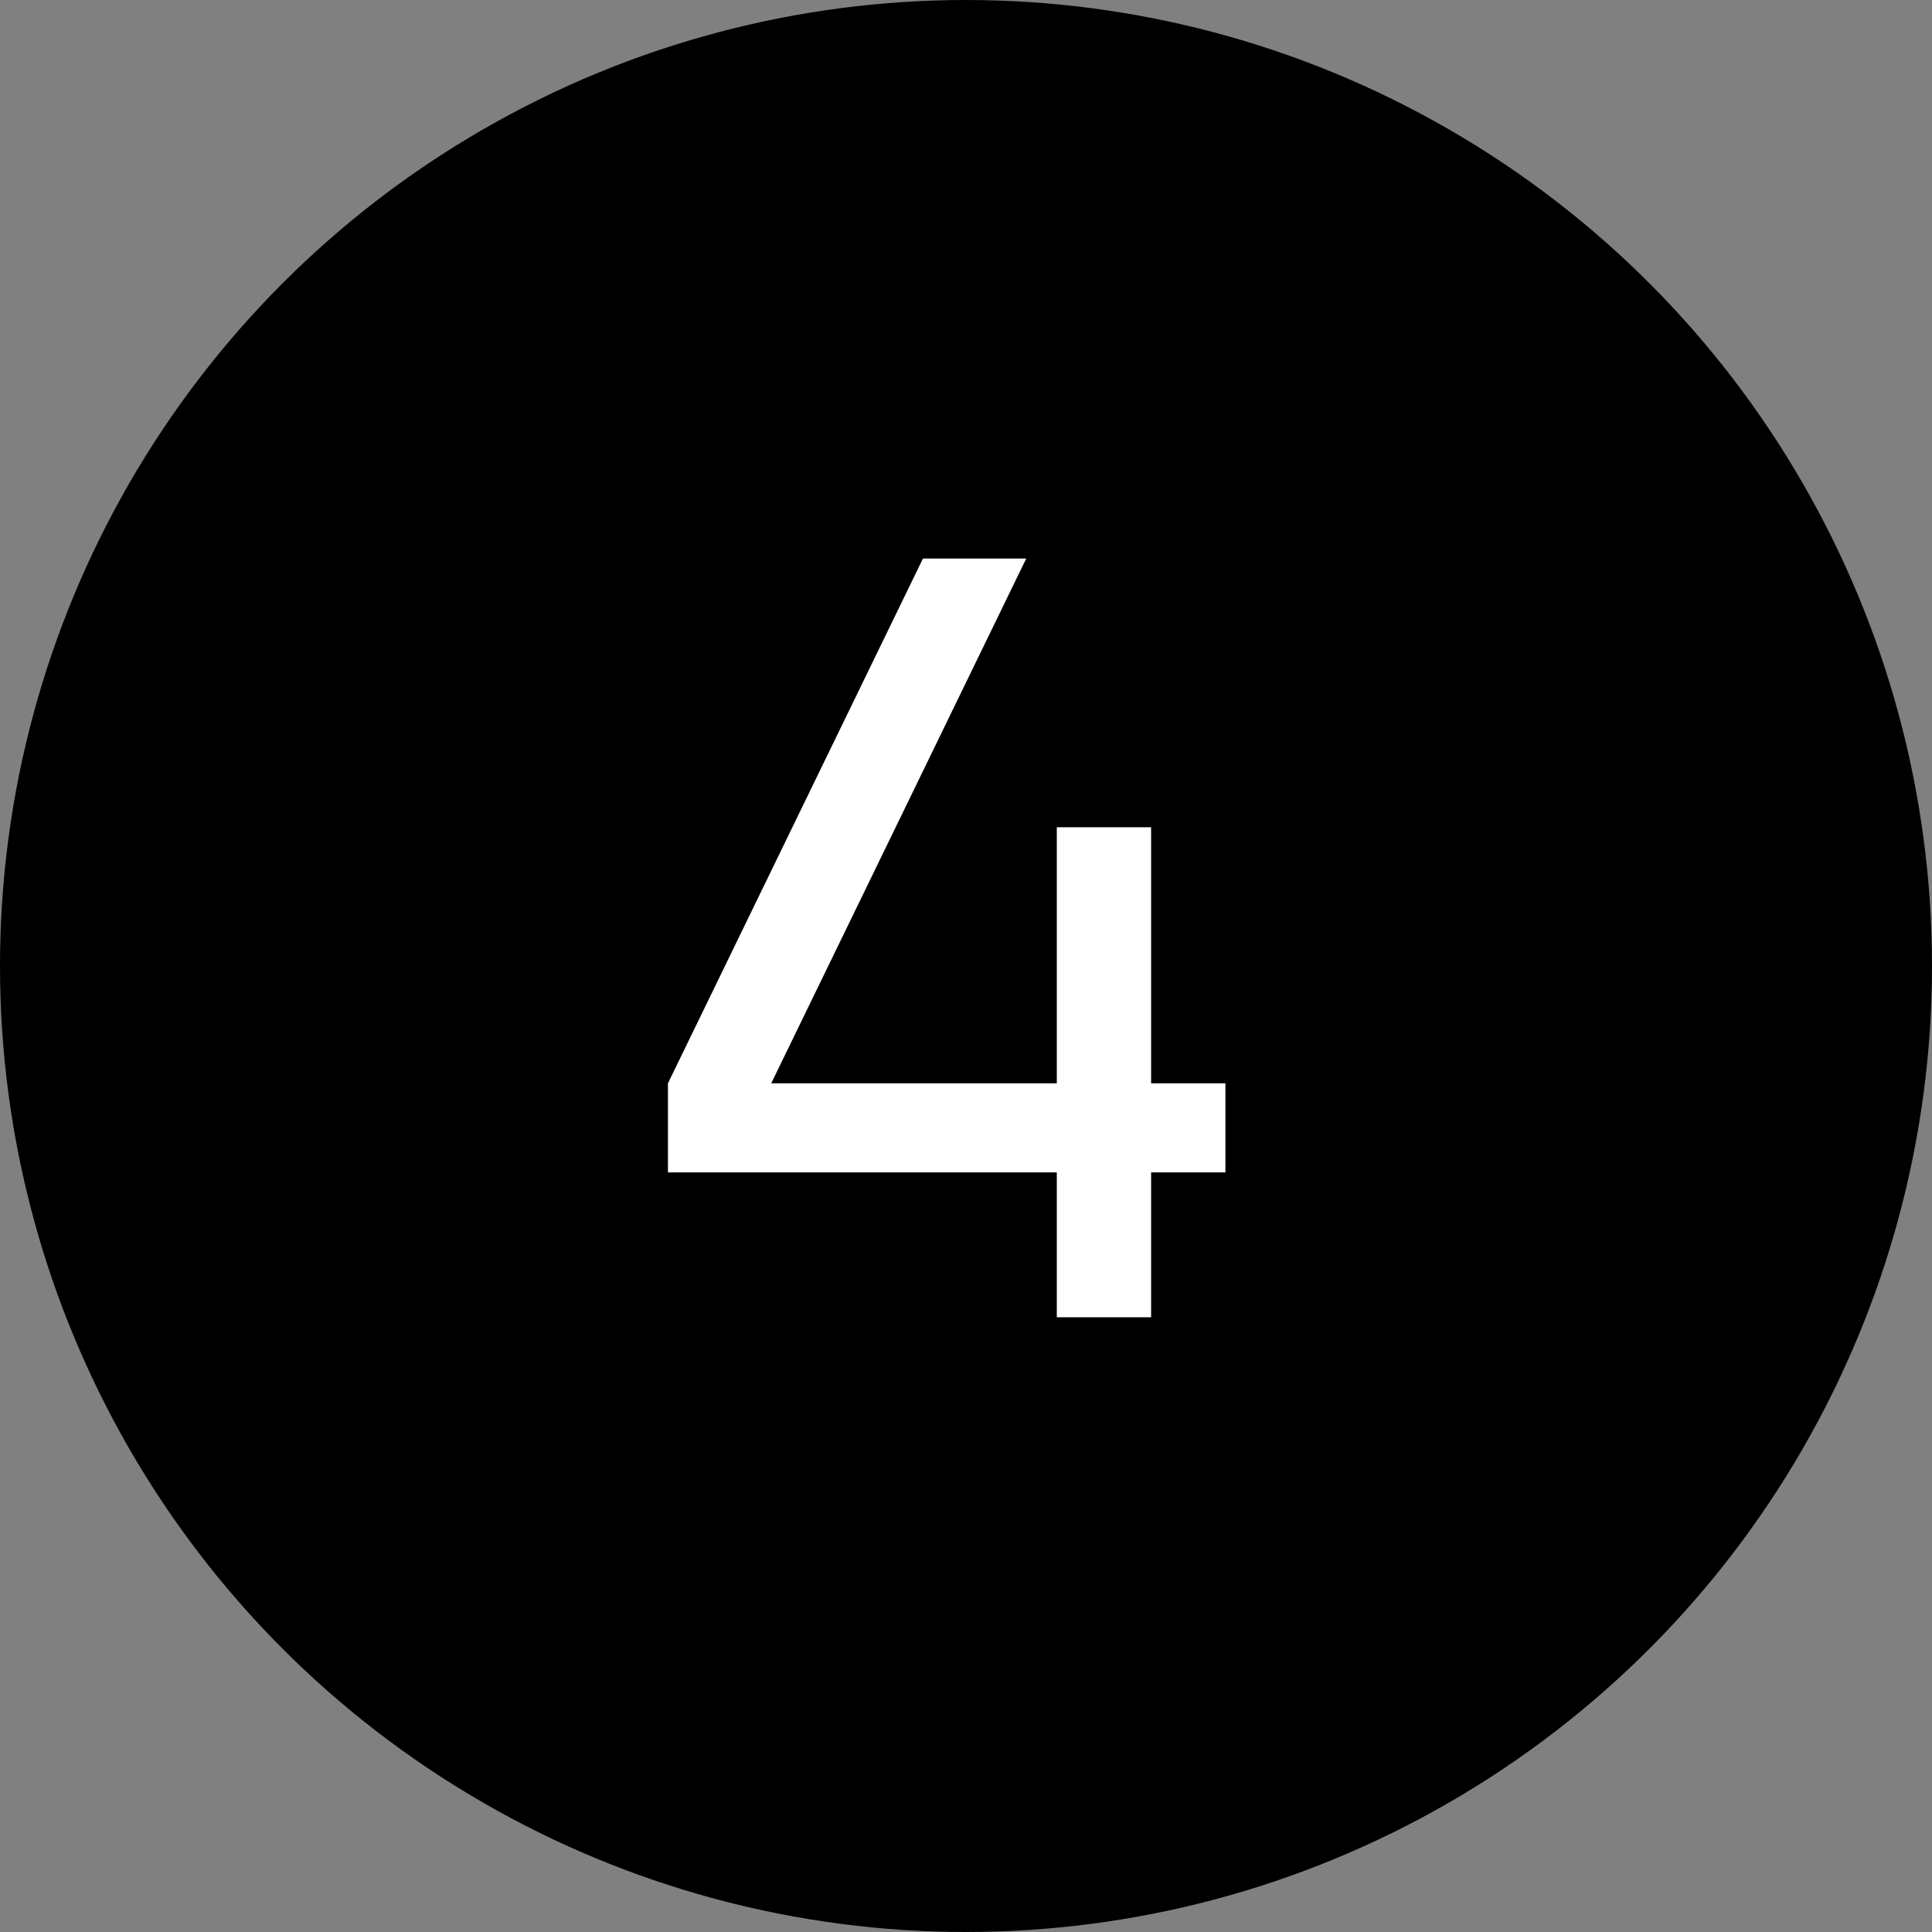
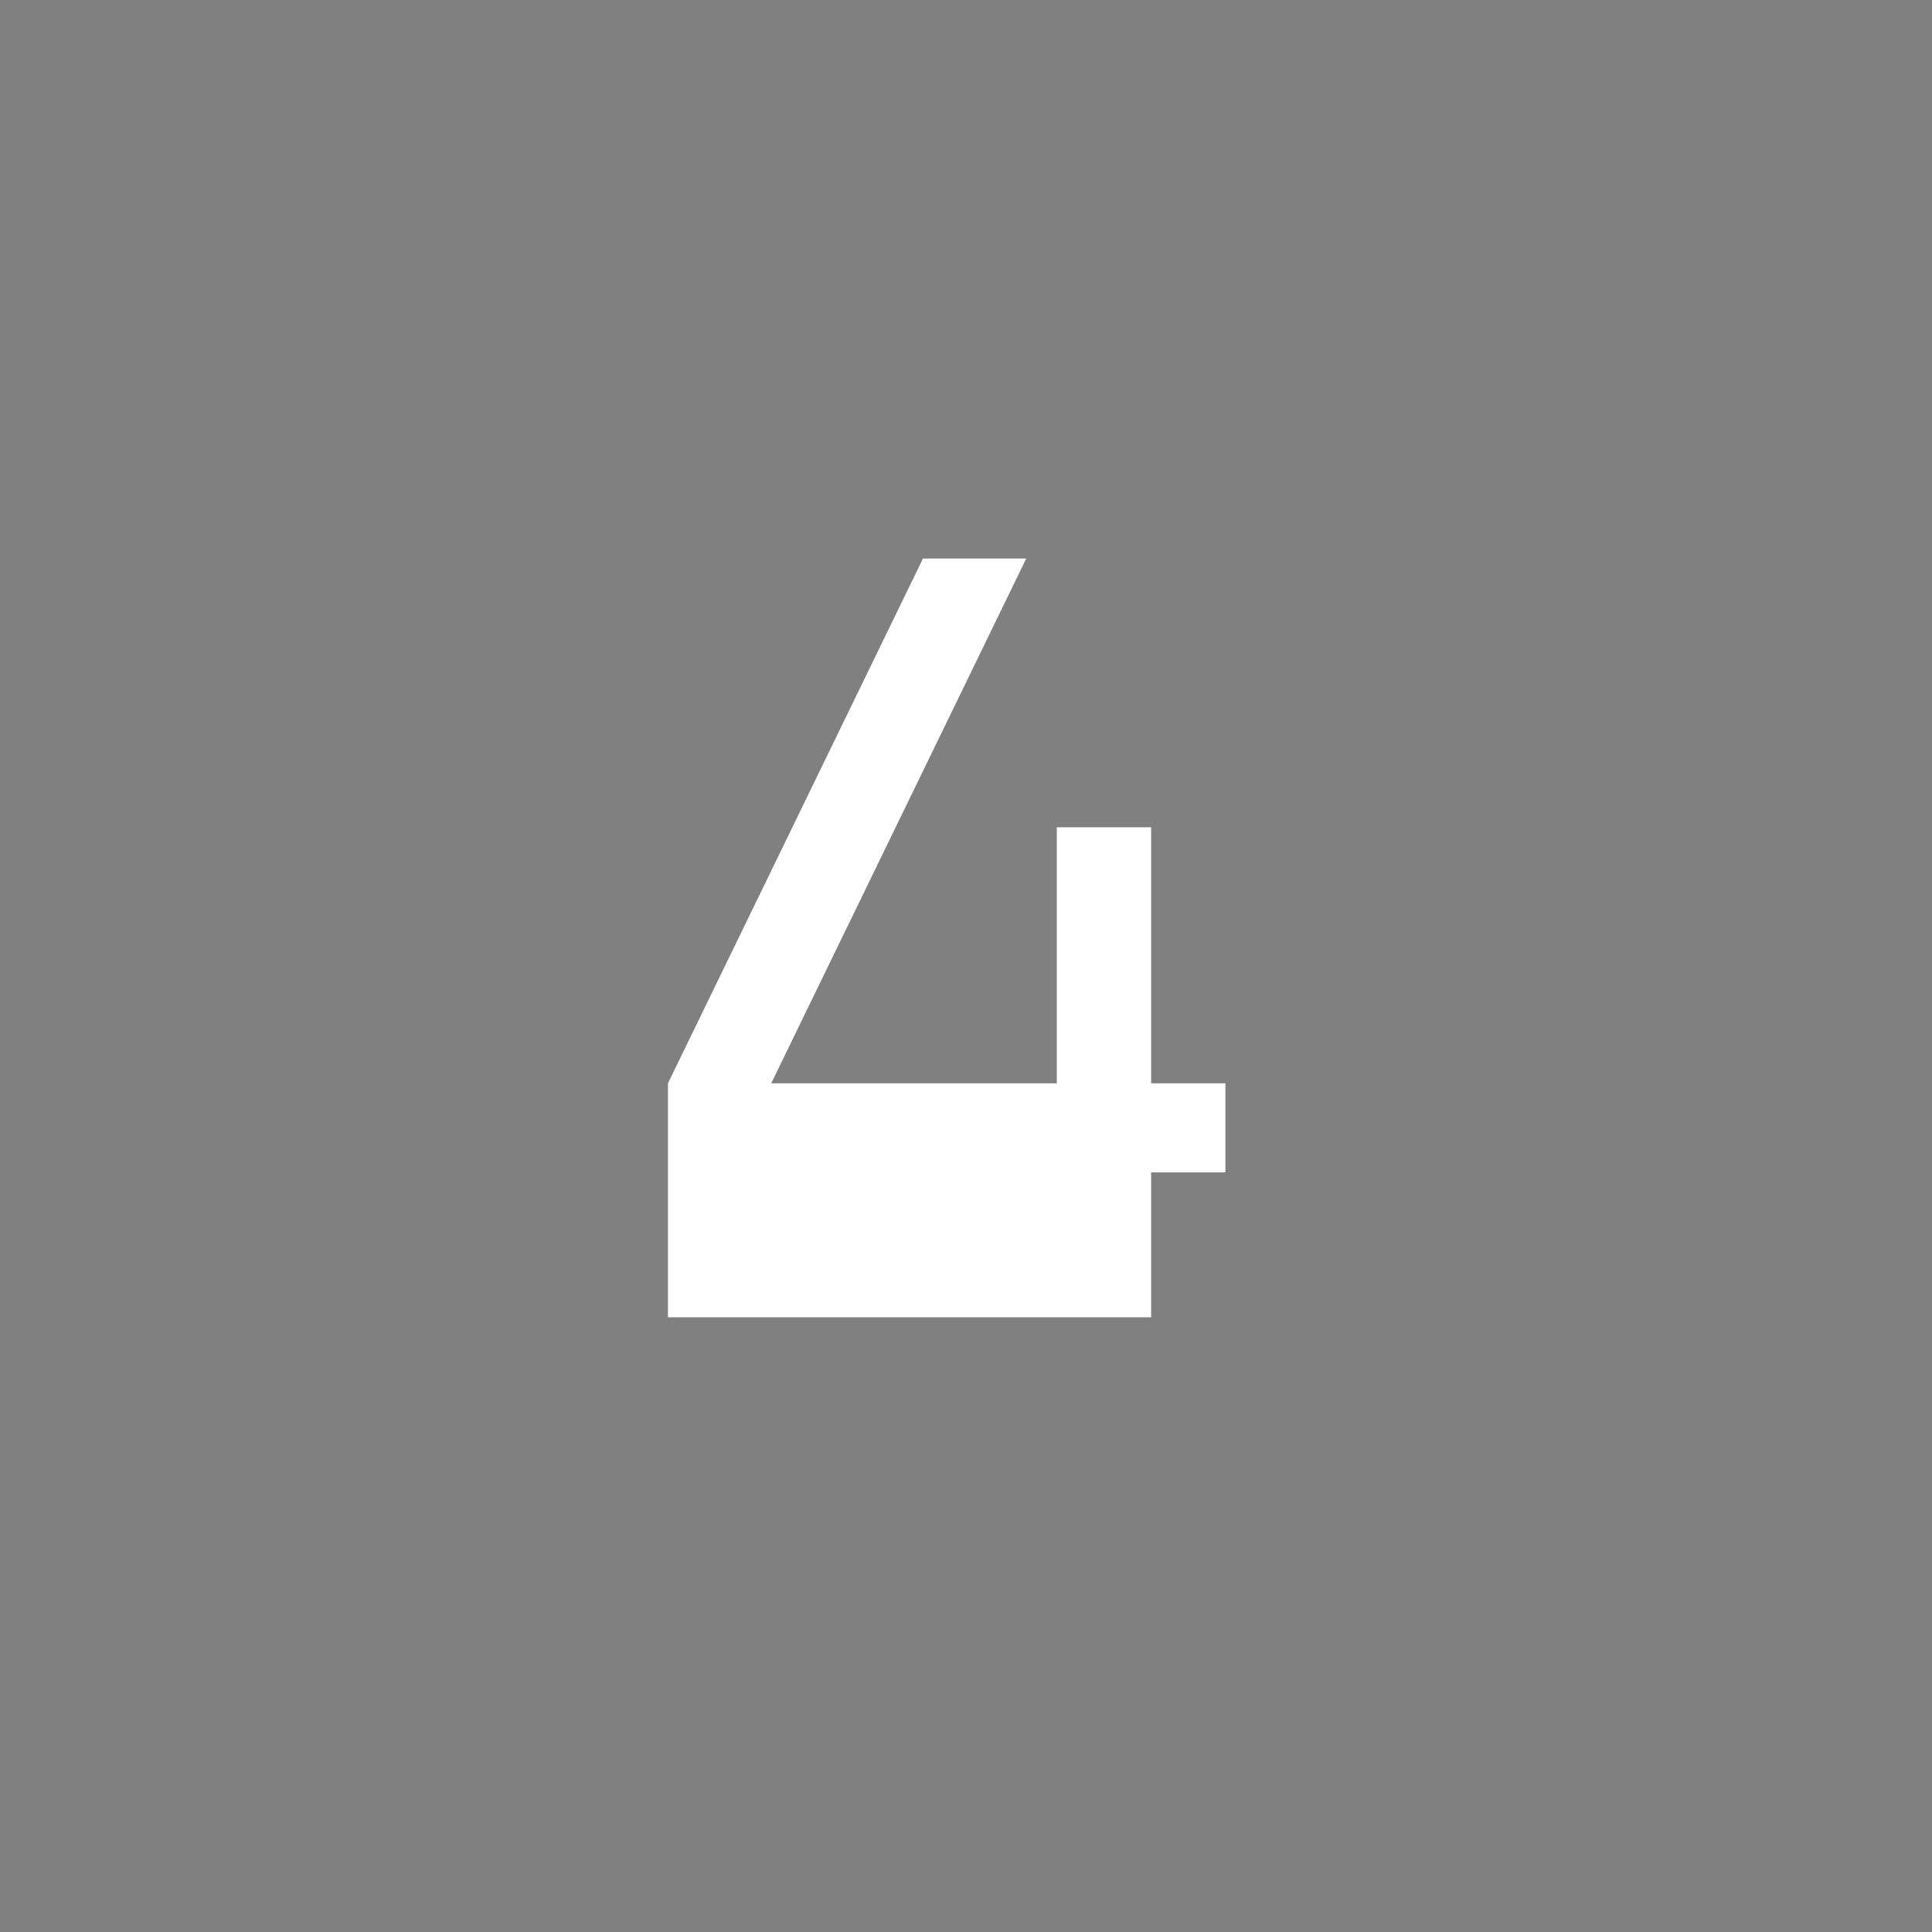
<svg xmlns="http://www.w3.org/2000/svg" width="22" height="22" viewBox="0 0 22 22" fill="none">
  <rect x="0" y="0" width="22" height="22" fill="#808080" stroke="none" />
-   <circle cx="11" cy="11" r="10.5" fill="black" stroke="black" />
-   <path d="M12.034 15V13.35H7.606V12.336L10.51 6.36H11.686L8.782 12.336H12.034V9.42H13.108V12.336H13.954V13.35H13.108V15H12.034Z" fill="white" />
+   <path d="M12.034 15H7.606V12.336L10.51 6.36H11.686L8.782 12.336H12.034V9.42H13.108V12.336H13.954V13.35H13.108V15H12.034Z" fill="white" />
</svg>